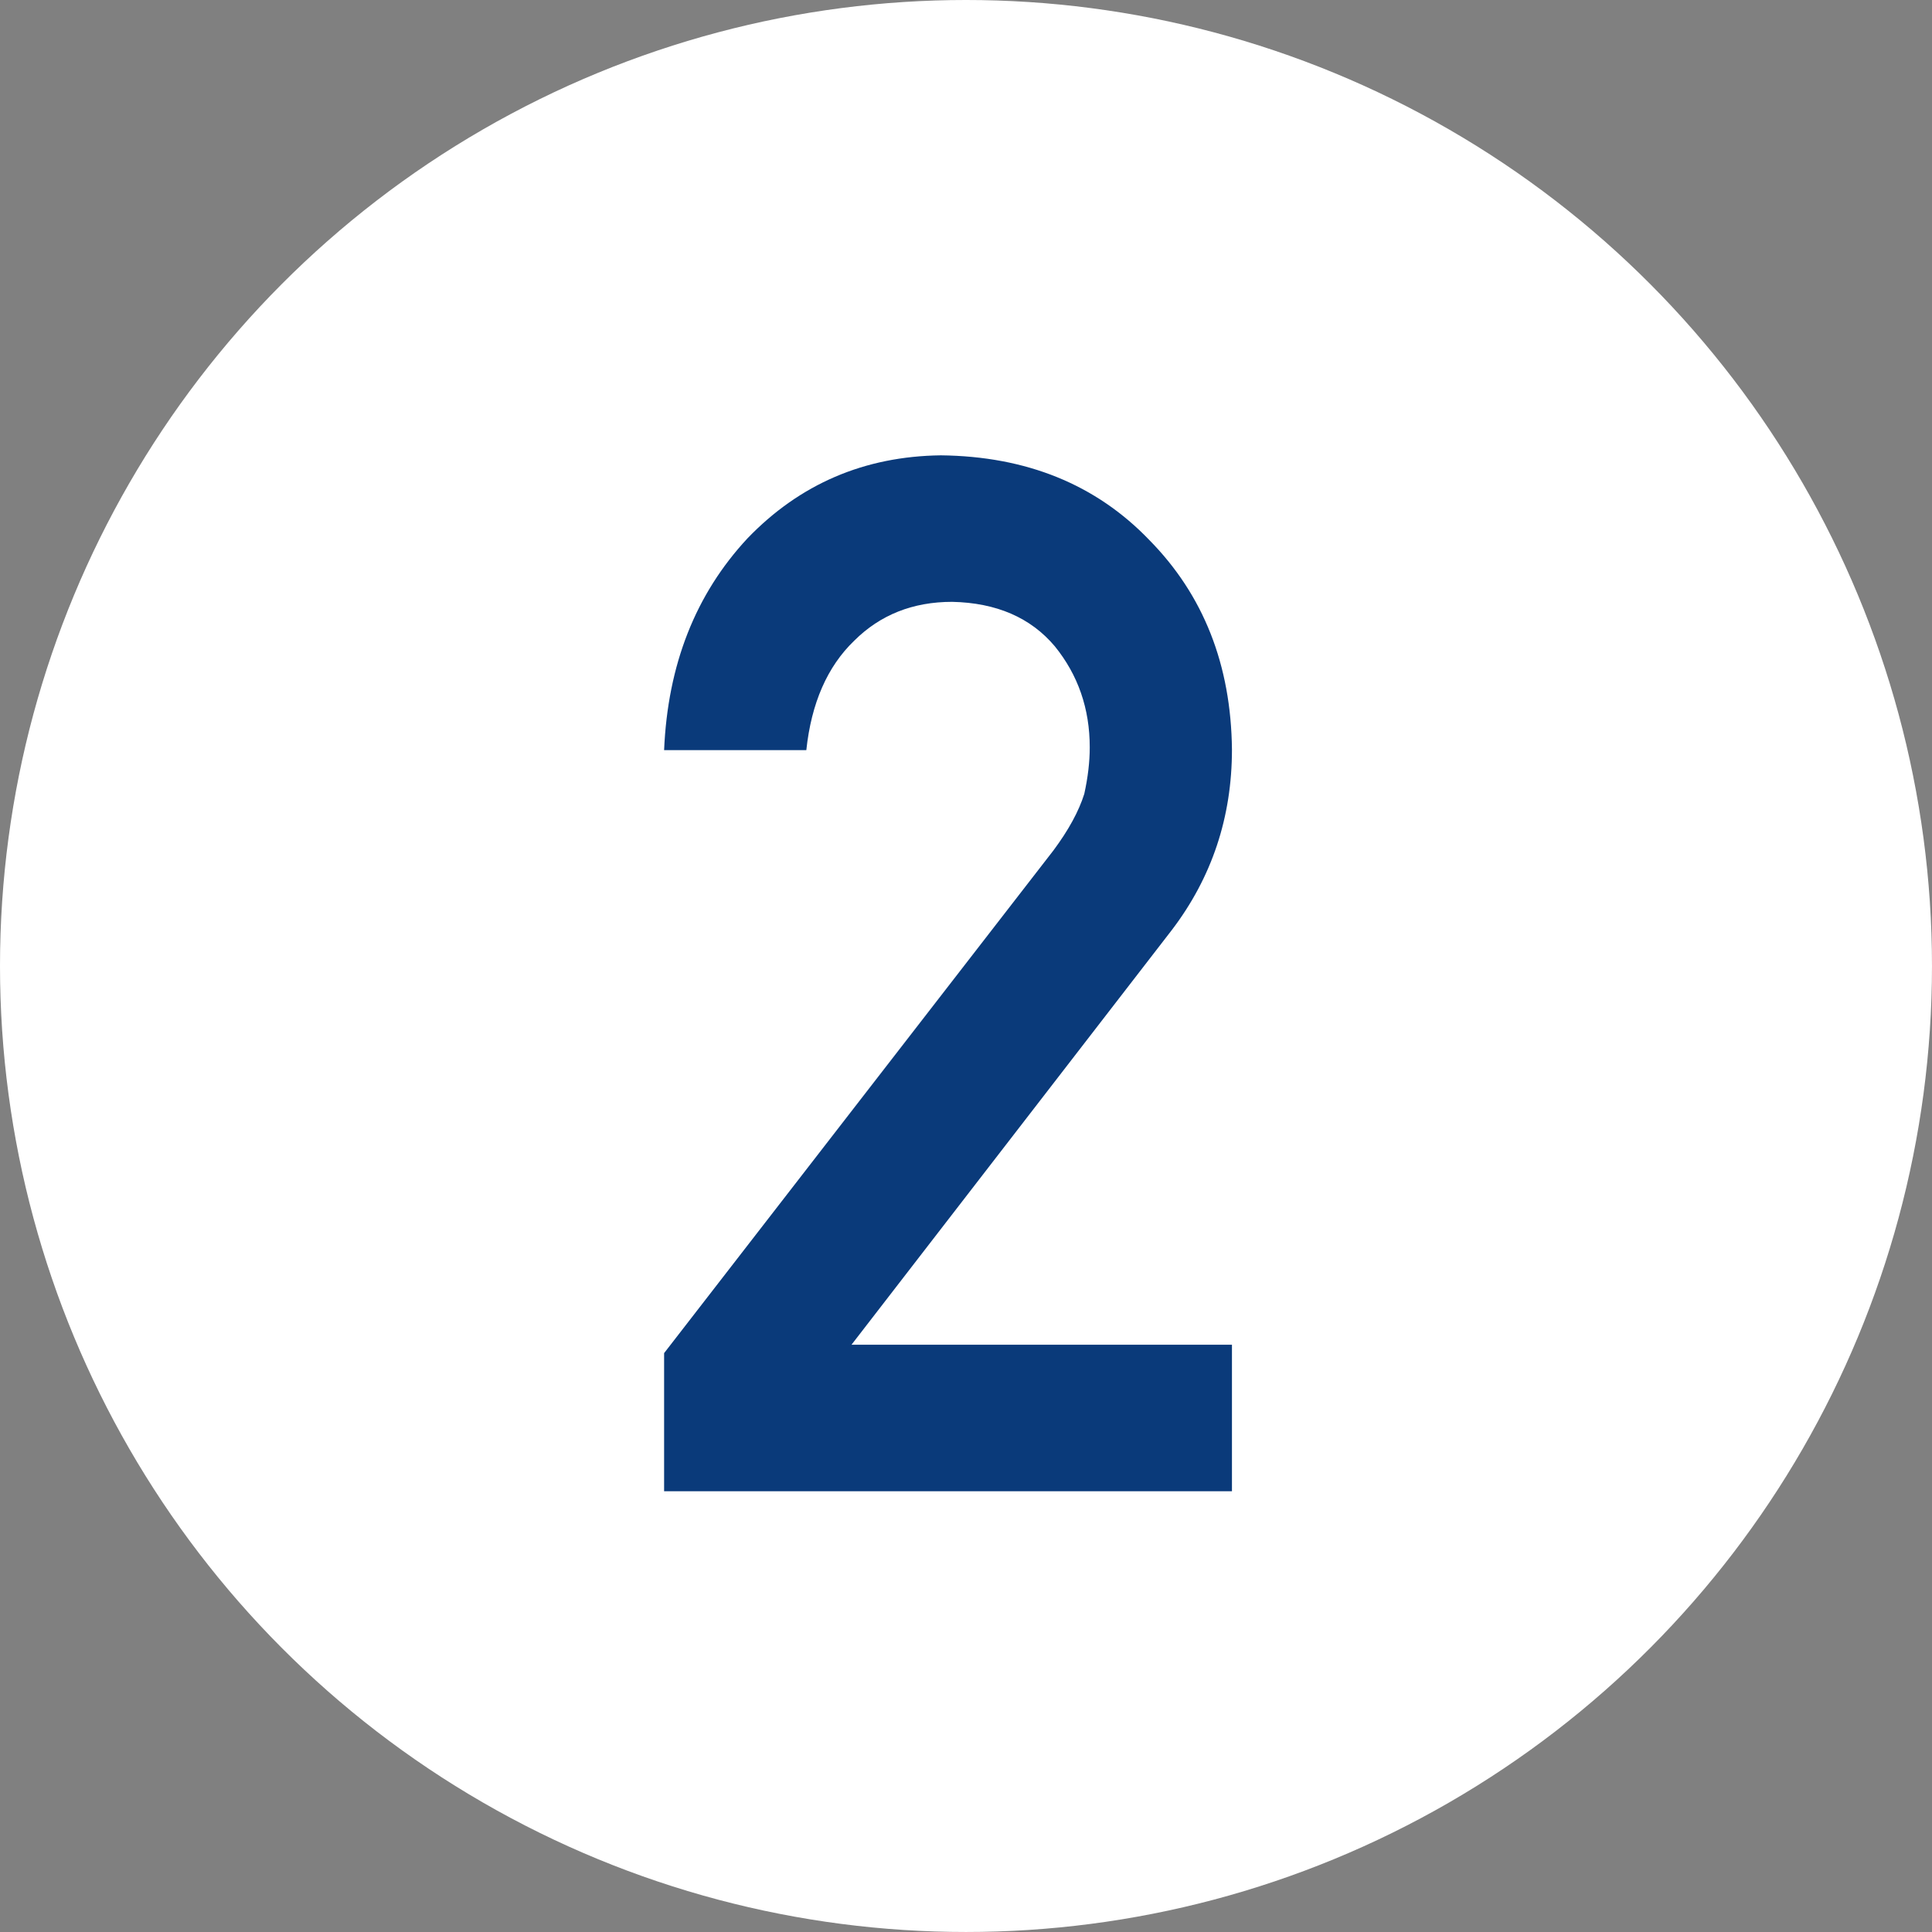
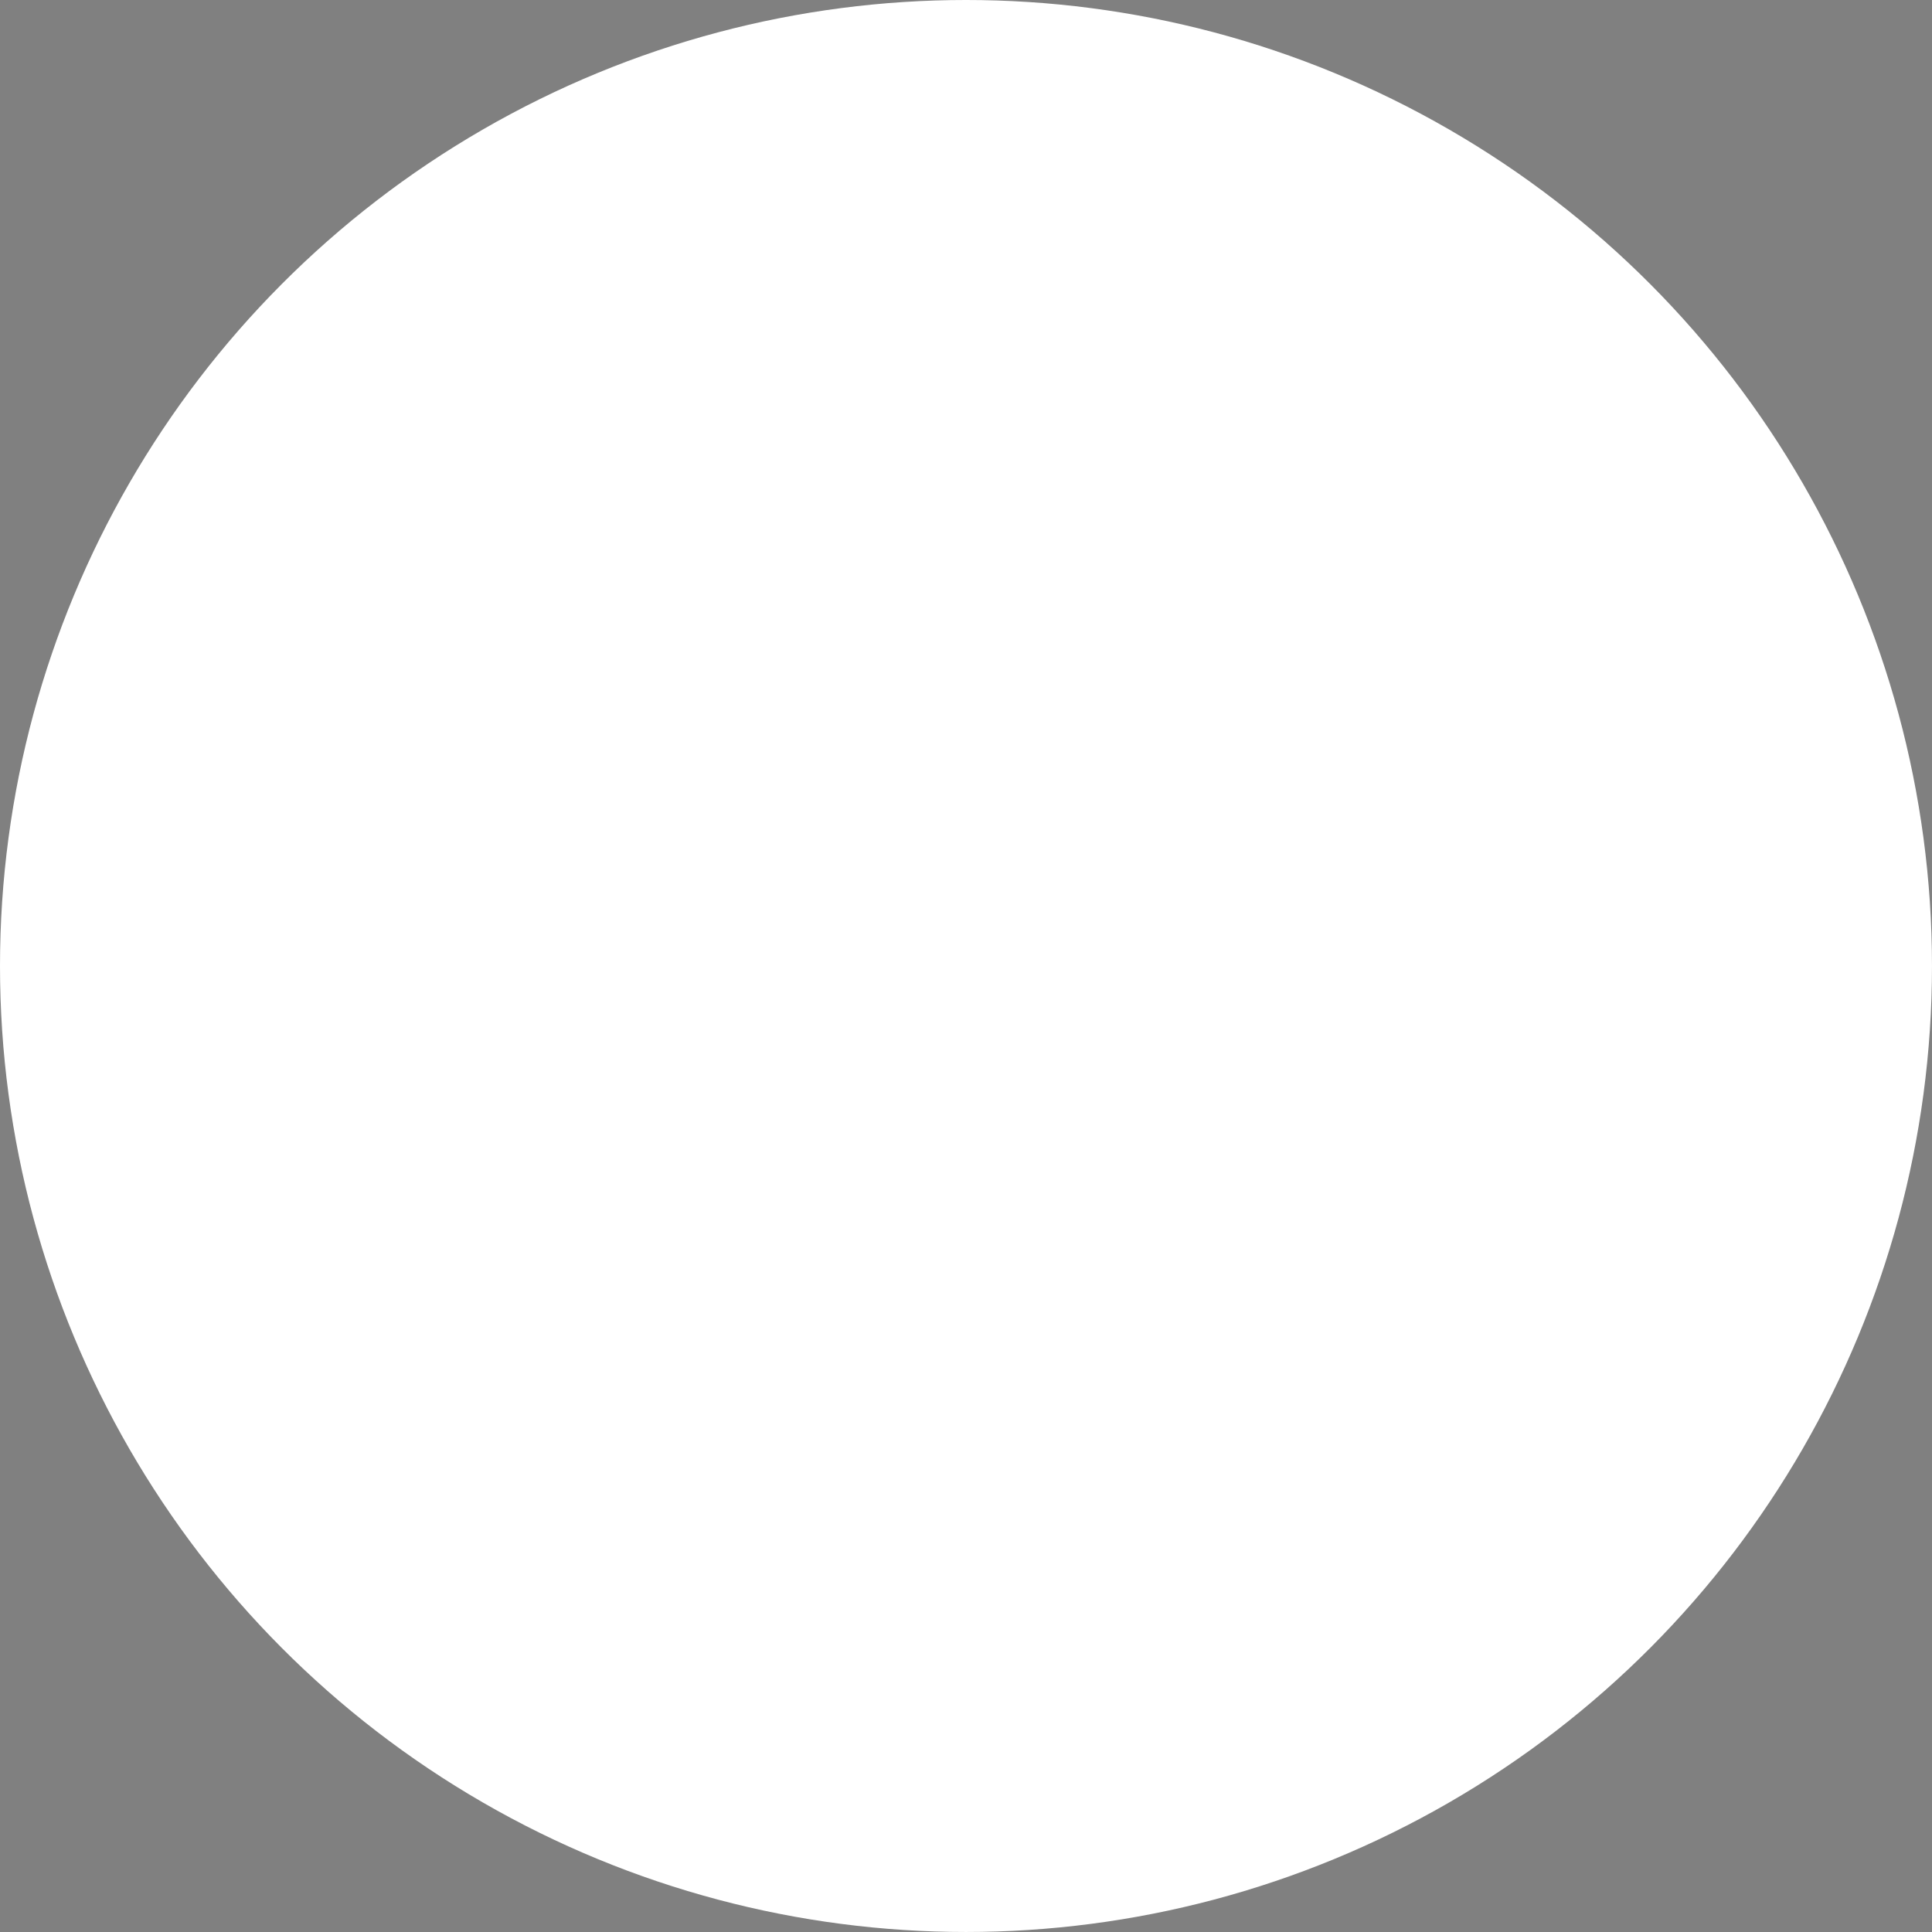
<svg xmlns="http://www.w3.org/2000/svg" id="_レイヤー_2" viewBox="0 0 147.705 147.705">
  <rect x="0" y="0" width="147.705" height="147.705" fill="#808080" stroke="none" />
  <defs>
    <style>.cls-1{fill:#0a3a7a;}.cls-2{fill:#fff;}</style>
  </defs>
  <g id="_レイヤー_4">
    <g id="sect04_x5F_num02">
      <circle class="cls-2" cx="73.852" cy="73.852" r="73.852" />
-       <path class="cls-1" d="M50.772,103.449l29.768-38.436c1.15-1.547,1.936-2.986,2.355-4.318.278-1.26.418-2.447.418-3.563,0-2.95-.89-5.524-2.669-7.72-1.85-2.195-4.467-3.328-7.851-3.4-3.001,0-5.496.99-7.484,2.969-2.059,1.98-3.28,4.77-3.664,8.369h-10.873c.277-6.527,2.402-11.924,6.373-16.191,4.005-4.16,8.934-6.275,14.784-6.348,6.548.072,11.859,2.229,15.935,6.471,4.145,4.206,6.252,9.545,6.321,16.015,0,5.177-1.532,9.778-4.596,13.804l-24.491,31.707h29.087v11.201h-43.413v-10.559Z" />
    </g>
  </g>
</svg>